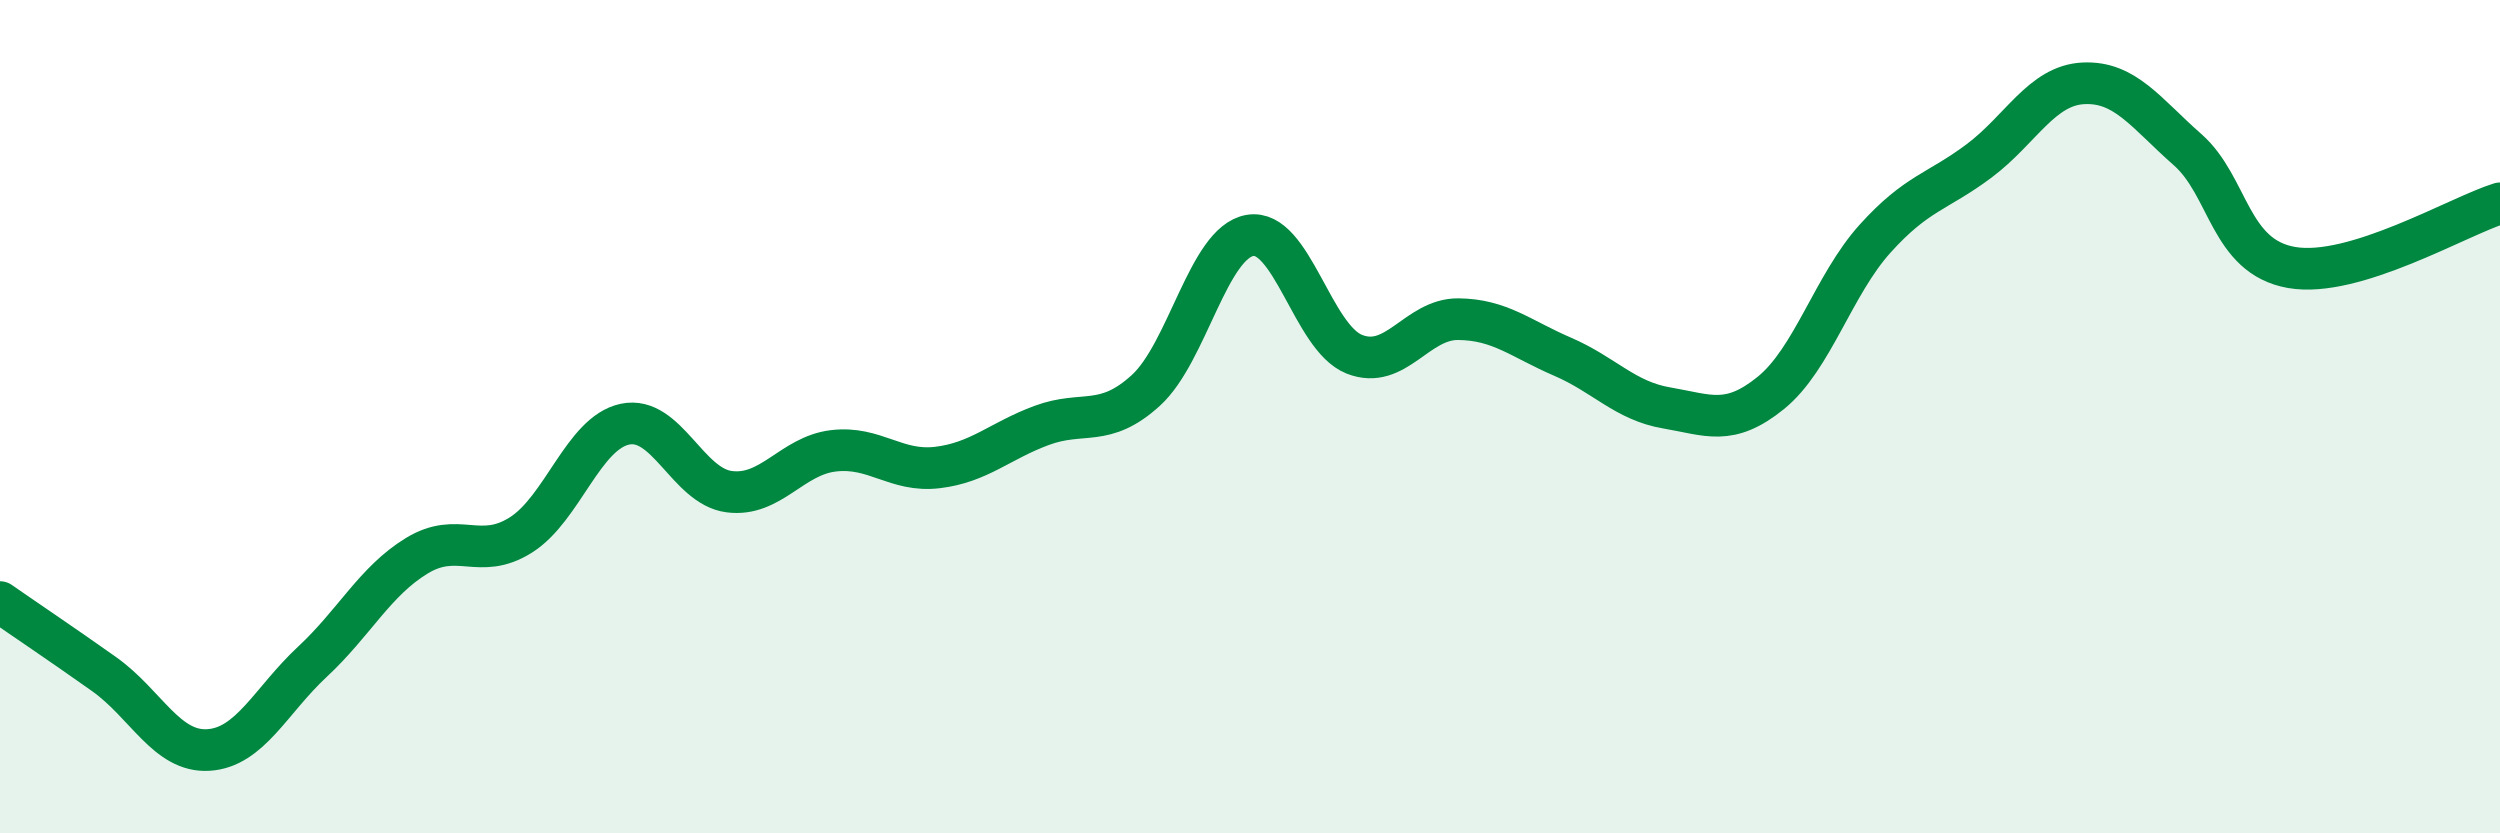
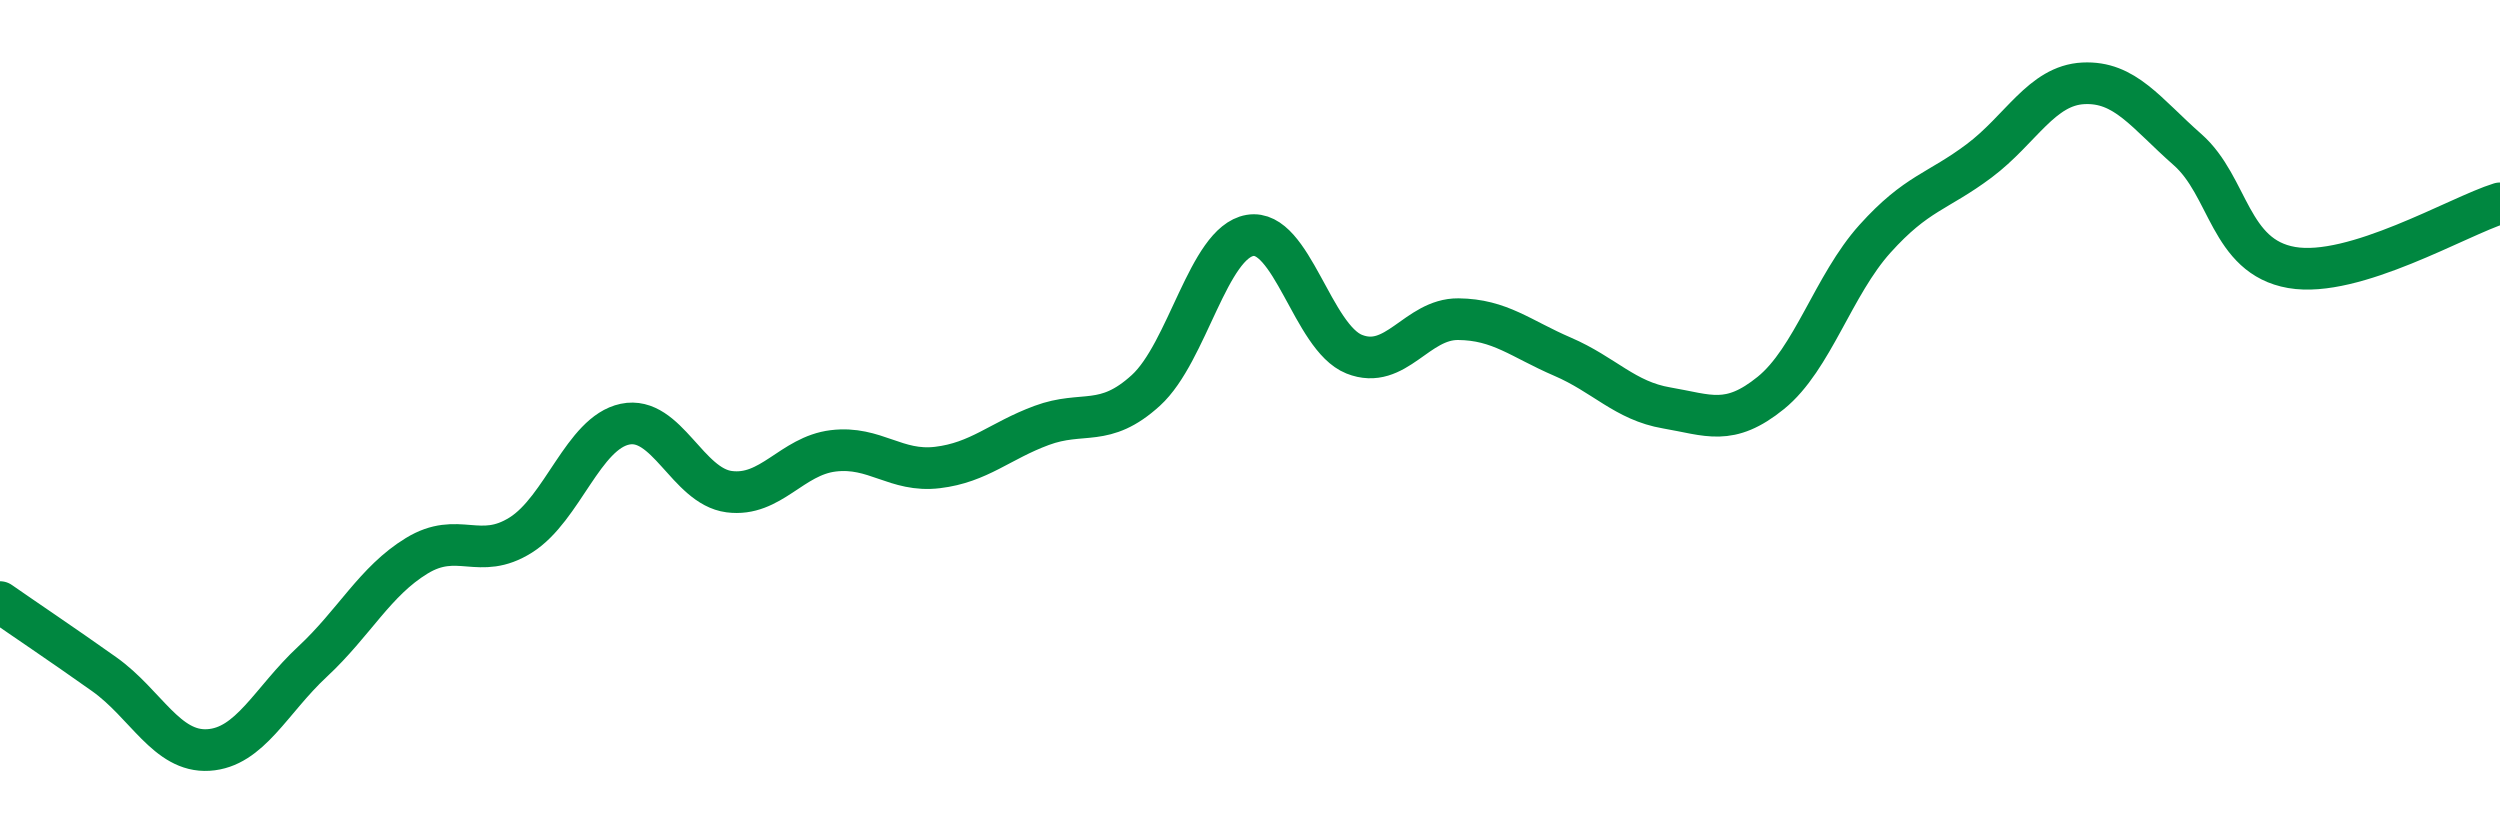
<svg xmlns="http://www.w3.org/2000/svg" width="60" height="20" viewBox="0 0 60 20">
-   <path d="M 0,14.45 C 0.5,14.8 1.5,15.47 2.5,16.18 C 3.5,16.89 4,18.06 5,18 C 6,17.94 6.5,16.81 7.5,15.88 C 8.5,14.95 9,13.95 10,13.34 C 11,12.73 11.5,13.47 12.5,12.84 C 13.5,12.21 14,10.39 15,10.18 C 16,9.97 16.5,11.67 17.5,11.8 C 18.5,11.93 19,10.94 20,10.82 C 21,10.7 21.5,11.34 22.5,11.22 C 23.5,11.1 24,10.58 25,10.21 C 26,9.84 26.5,10.28 27.5,9.37 C 28.5,8.46 29,5.82 30,5.65 C 31,5.48 31.5,8.1 32.5,8.5 C 33.5,8.9 34,7.65 35,7.66 C 36,7.67 36.5,8.13 37.5,8.56 C 38.5,8.99 39,9.62 40,9.79 C 41,9.96 41.5,10.24 42.5,9.43 C 43.5,8.62 44,6.84 45,5.73 C 46,4.62 46.5,4.61 47.5,3.86 C 48.5,3.11 49,2.05 50,2 C 51,1.95 51.5,2.71 52.5,3.59 C 53.5,4.47 53.5,6.16 55,6.42 C 56.5,6.68 59,5.19 60,4.88L60 20L0 20Z" fill="#008740" opacity="0.1" stroke-linecap="round" stroke-linejoin="round" />
  <path d="M 0,14.45 C 0.5,14.8 1.5,15.47 2.5,16.18 C 3.5,16.89 4,18.06 5,18 C 6,17.94 6.5,16.81 7.5,15.88 C 8.5,14.95 9,13.95 10,13.34 C 11,12.73 11.5,13.47 12.5,12.84 C 13.5,12.21 14,10.39 15,10.18 C 16,9.97 16.5,11.67 17.5,11.8 C 18.5,11.93 19,10.94 20,10.82 C 21,10.7 21.5,11.34 22.5,11.22 C 23.5,11.1 24,10.58 25,10.21 C 26,9.84 26.5,10.28 27.5,9.37 C 28.5,8.46 29,5.82 30,5.65 C 31,5.48 31.5,8.1 32.5,8.5 C 33.5,8.9 34,7.65 35,7.66 C 36,7.67 36.5,8.13 37.5,8.56 C 38.5,8.99 39,9.62 40,9.79 C 41,9.96 41.5,10.24 42.5,9.43 C 43.5,8.62 44,6.84 45,5.73 C 46,4.62 46.5,4.61 47.5,3.86 C 48.5,3.11 49,2.05 50,2 C 51,1.95 51.5,2.71 52.5,3.59 C 53.5,4.47 53.5,6.16 55,6.42 C 56.5,6.68 59,5.19 60,4.88" stroke="#008740" stroke-width="1" fill="none" stroke-linecap="round" stroke-linejoin="round" />
</svg>